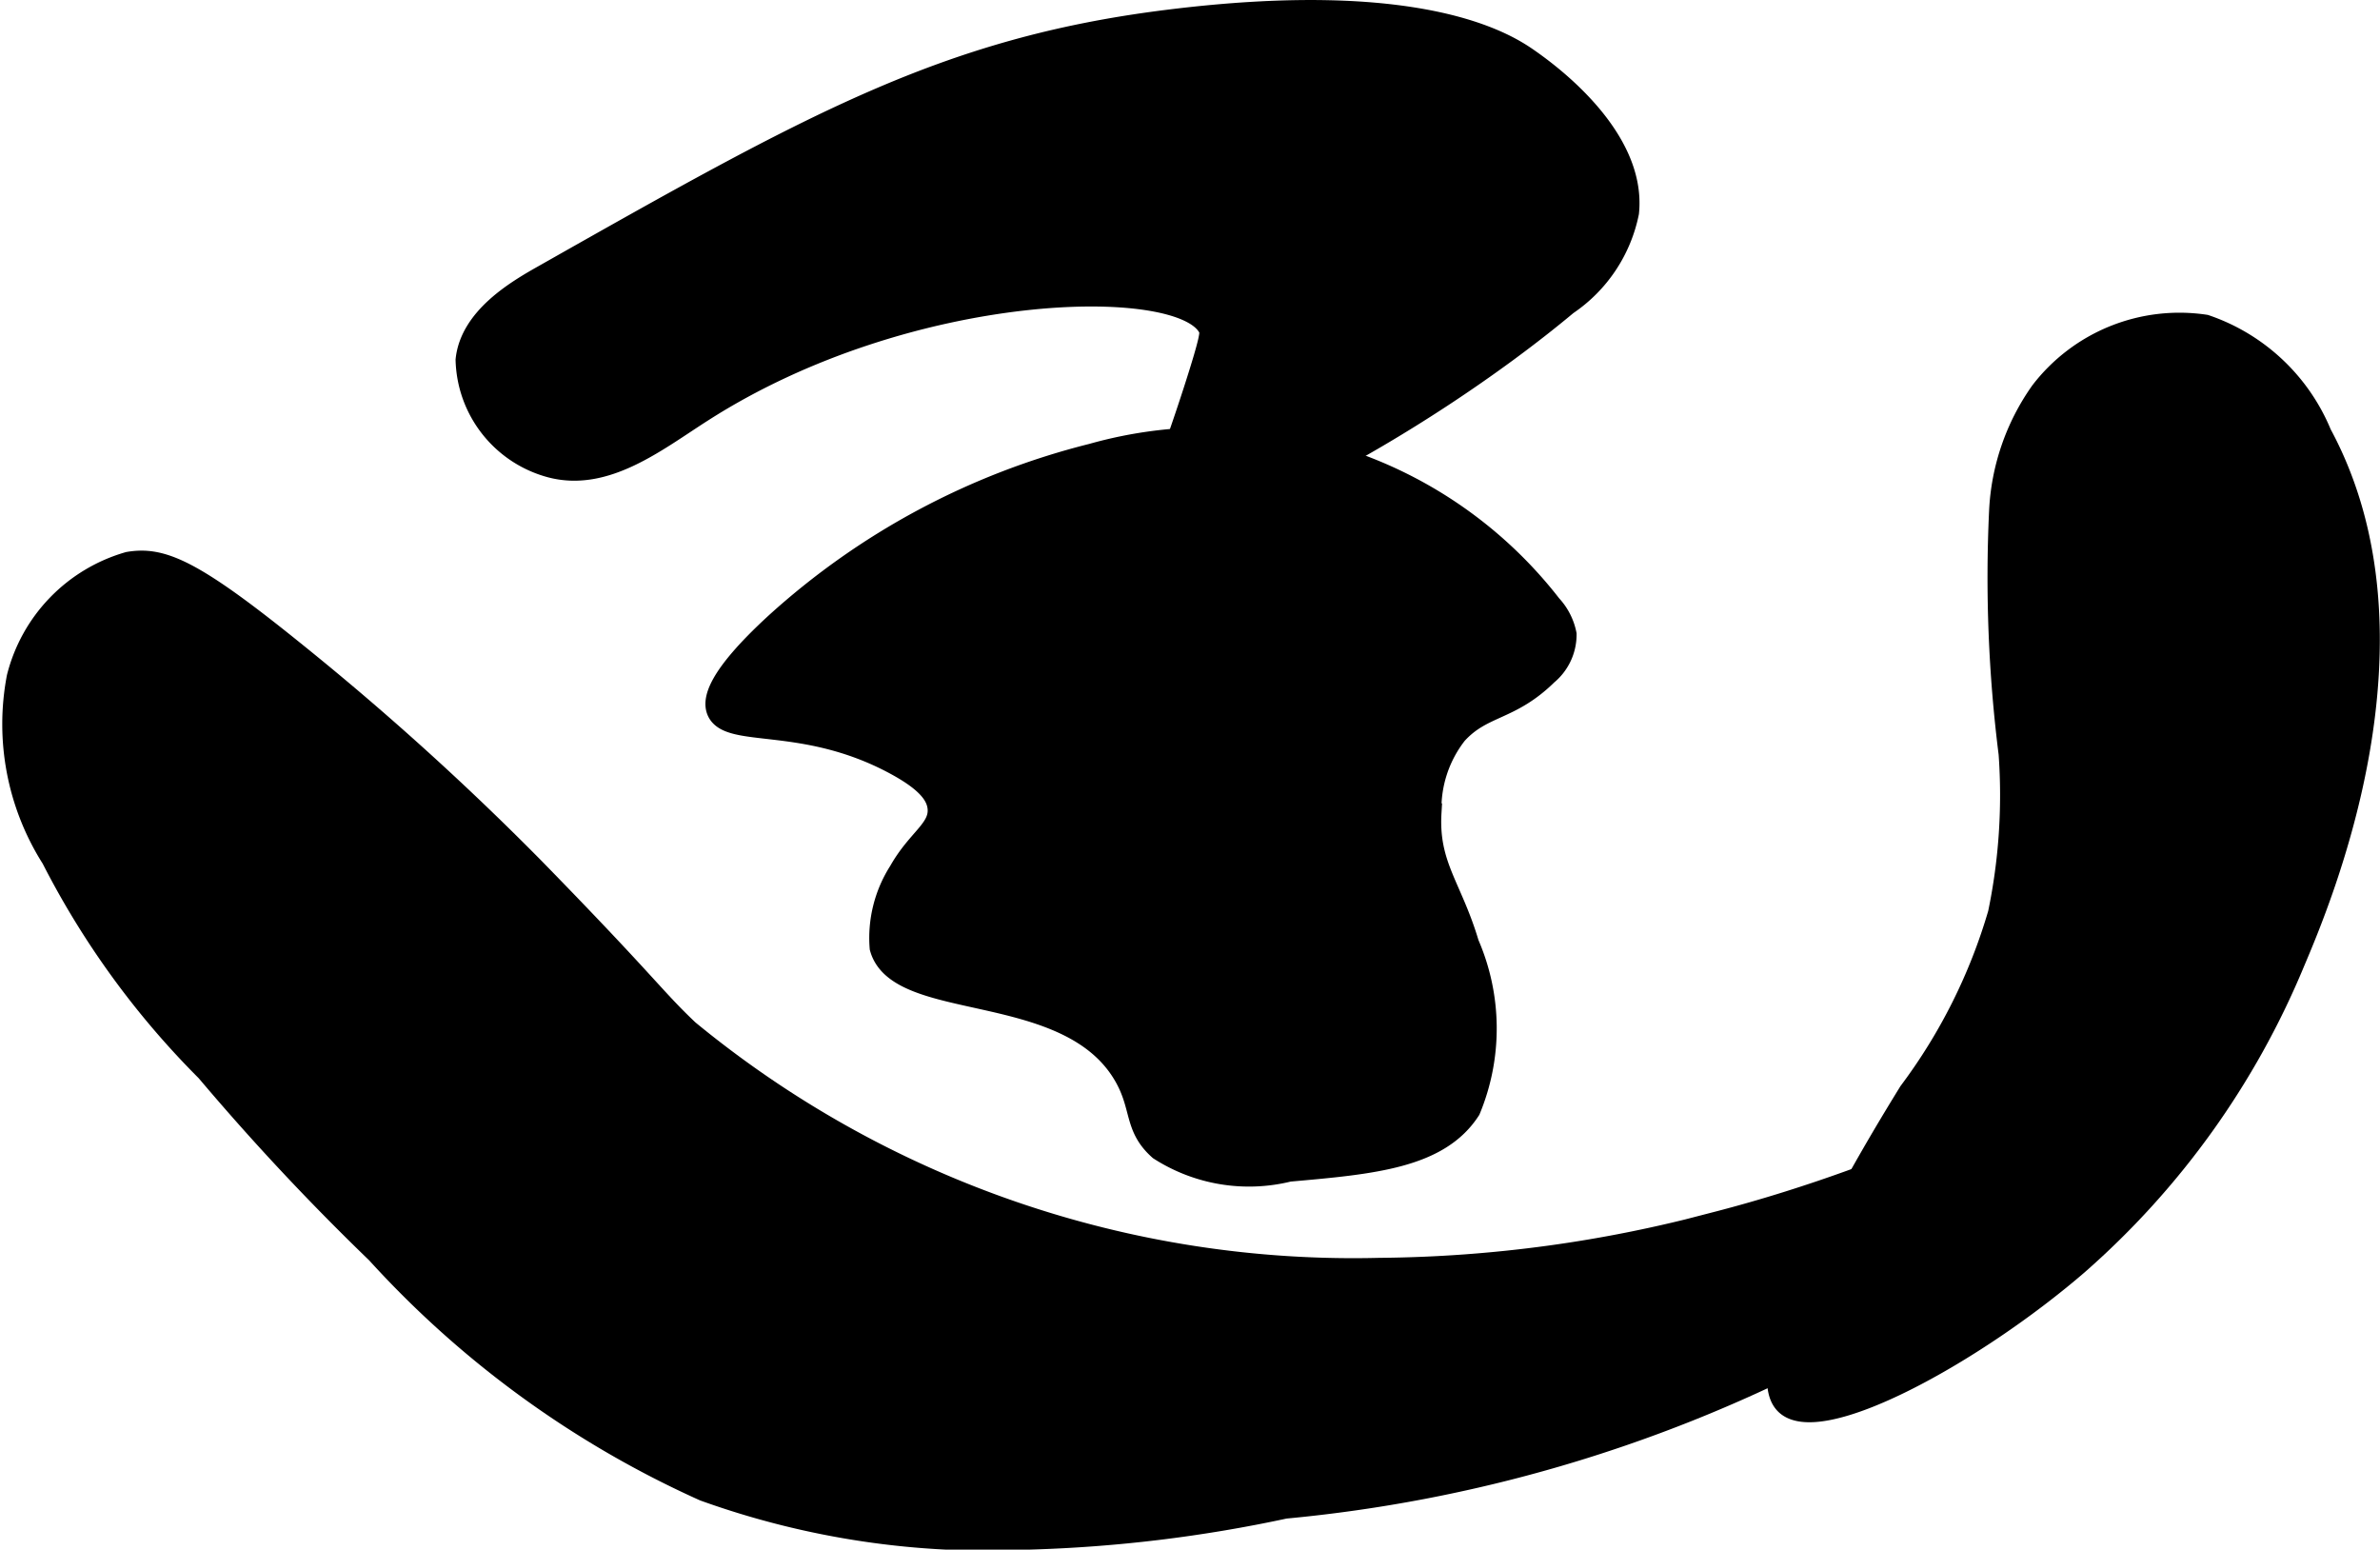
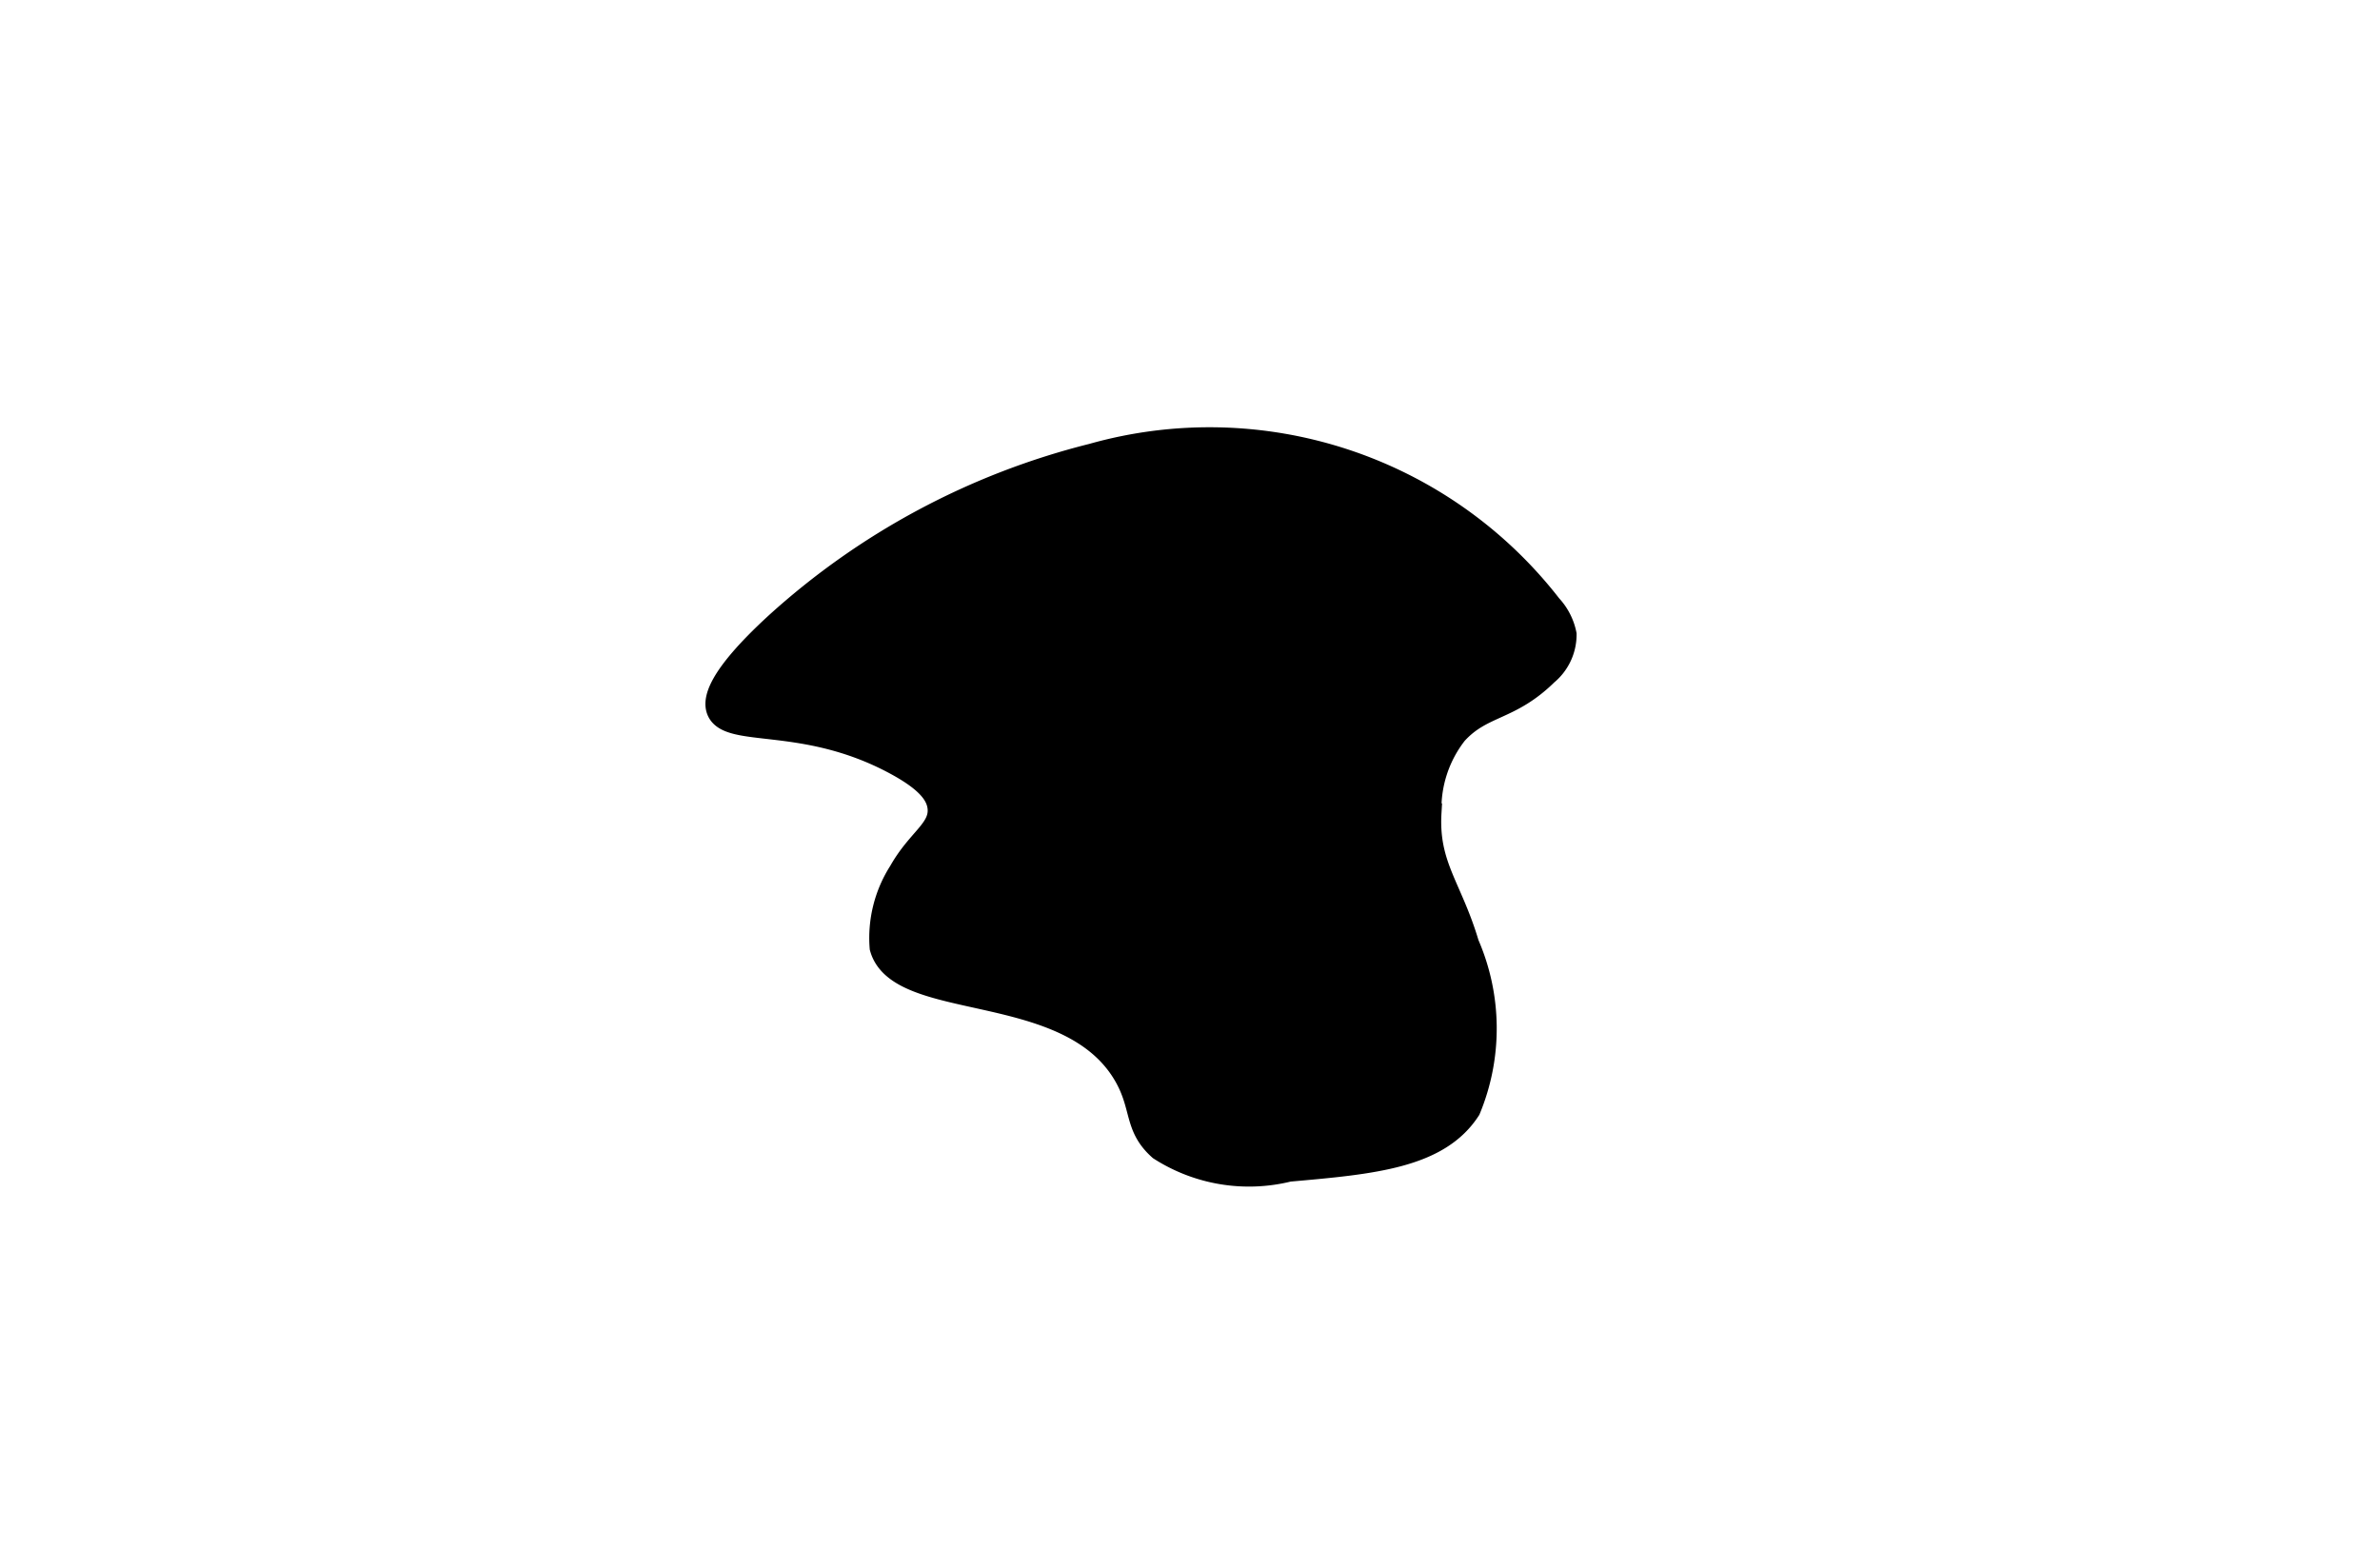
<svg xmlns="http://www.w3.org/2000/svg" version="1.1" width="6.78mm" height="4.414mm" viewBox="0 0 19.218 12.513">
  <defs>
    <style type="text/css">
      .a {
        stroke: #000;
        stroke-miterlimit: 10;
        stroke-width: 0.15px;
      }
    </style>
  </defs>
-   <path class="a" d="M1.034,4.531A1.305,1.305,0,0,0,.128,5.468,2.032,2.032,0,0,0,.409,6.937a6.796,6.796,0,0,0,1.25,1.719,19.745,19.745,0,0,0,1.375,1.469,8.019,8.019,0,0,0,2.646,1.921,6.776,6.776,0,0,0,2.636.392,11.362,11.362,0,0,0,2.062-.25,11.746,11.746,0,0,0,4.281-1.25c1.158-.715,2.012-1.739,1.875-1.938-.127-.184-1.04.437-2.681.861a10.759,10.759,0,0,1-2.713.371A8.439,8.439,0,0,1,5.565,8.312c-.285-.27-.317-.357-1.25-1.312a22.821,22.821,0,0,0-1.938-1.75C1.562,4.592,1.311,4.484,1.034,4.531Z" />
  <path class="a" d="M8.815,3.657A5.957,5.957,0,0,0,6.254,5.028c-.475.437-.513.626-.47.721.102.223.698.037,1.428.426.257.137.345.247.353.355.012.163-.166.241-.312.5a1.009,1.009,0,0,0-.156.625c.145.54,1.515.259,1.969,1.031.15.255.078.419.289.606a1.35,1.35,0,0,0,1.055.175c.679-.06,1.216-.107,1.469-.5A1.726,1.726,0,0,0,11.868,7.617c-.138-.464-.328-.631-.303-1.055A.969.969,0,0,1,11.77,5.934c.209-.23.428-.183.73-.479a.429.429,0,0,0,.156-.334.494.494,0,0,0-.123-.241A3.501,3.501,0,0,0,8.815,3.657Z" />
-   <path class="a" d="M16.472,3.156a1.828,1.828,0,0,0-.335.975,11.381,11.381,0,0,0,.077,1.956A4.68,4.68,0,0,1,16.128,7.374a4.503,4.503,0,0,1-.719,1.438c-.227.369-1.343,2.181-1,2.531.28.287,1.537-.403,2.375-1.125a6.615,6.615,0,0,0,1.75-2.438c.219-.516,1.113-2.624.219-4.281a1.562,1.562,0,0,0-.942-.883A1.421,1.421,0,0,0,16.472,3.156Z" />
-   <path class="a" d="M3.753,2.906a.931.931,0,0,0,.688.875c.451.121.864-.212,1.234-.448C7.341,2.265,9.544,2.227,9.753,2.656c.013.027.019.057-.123.498-.28.864-.363.931-.314,1.002.228.33,2.118-.664,3.344-1.688a1.189,1.189,0,0,0,.5-.75c.066-.636-.691-1.165-.812-1.25-.184-.129-.877-.573-2.938-.312C7.622.382,6.541.994,4.378,2.218,4.166,2.338,3.789,2.558,3.753,2.906Z" />
</svg>